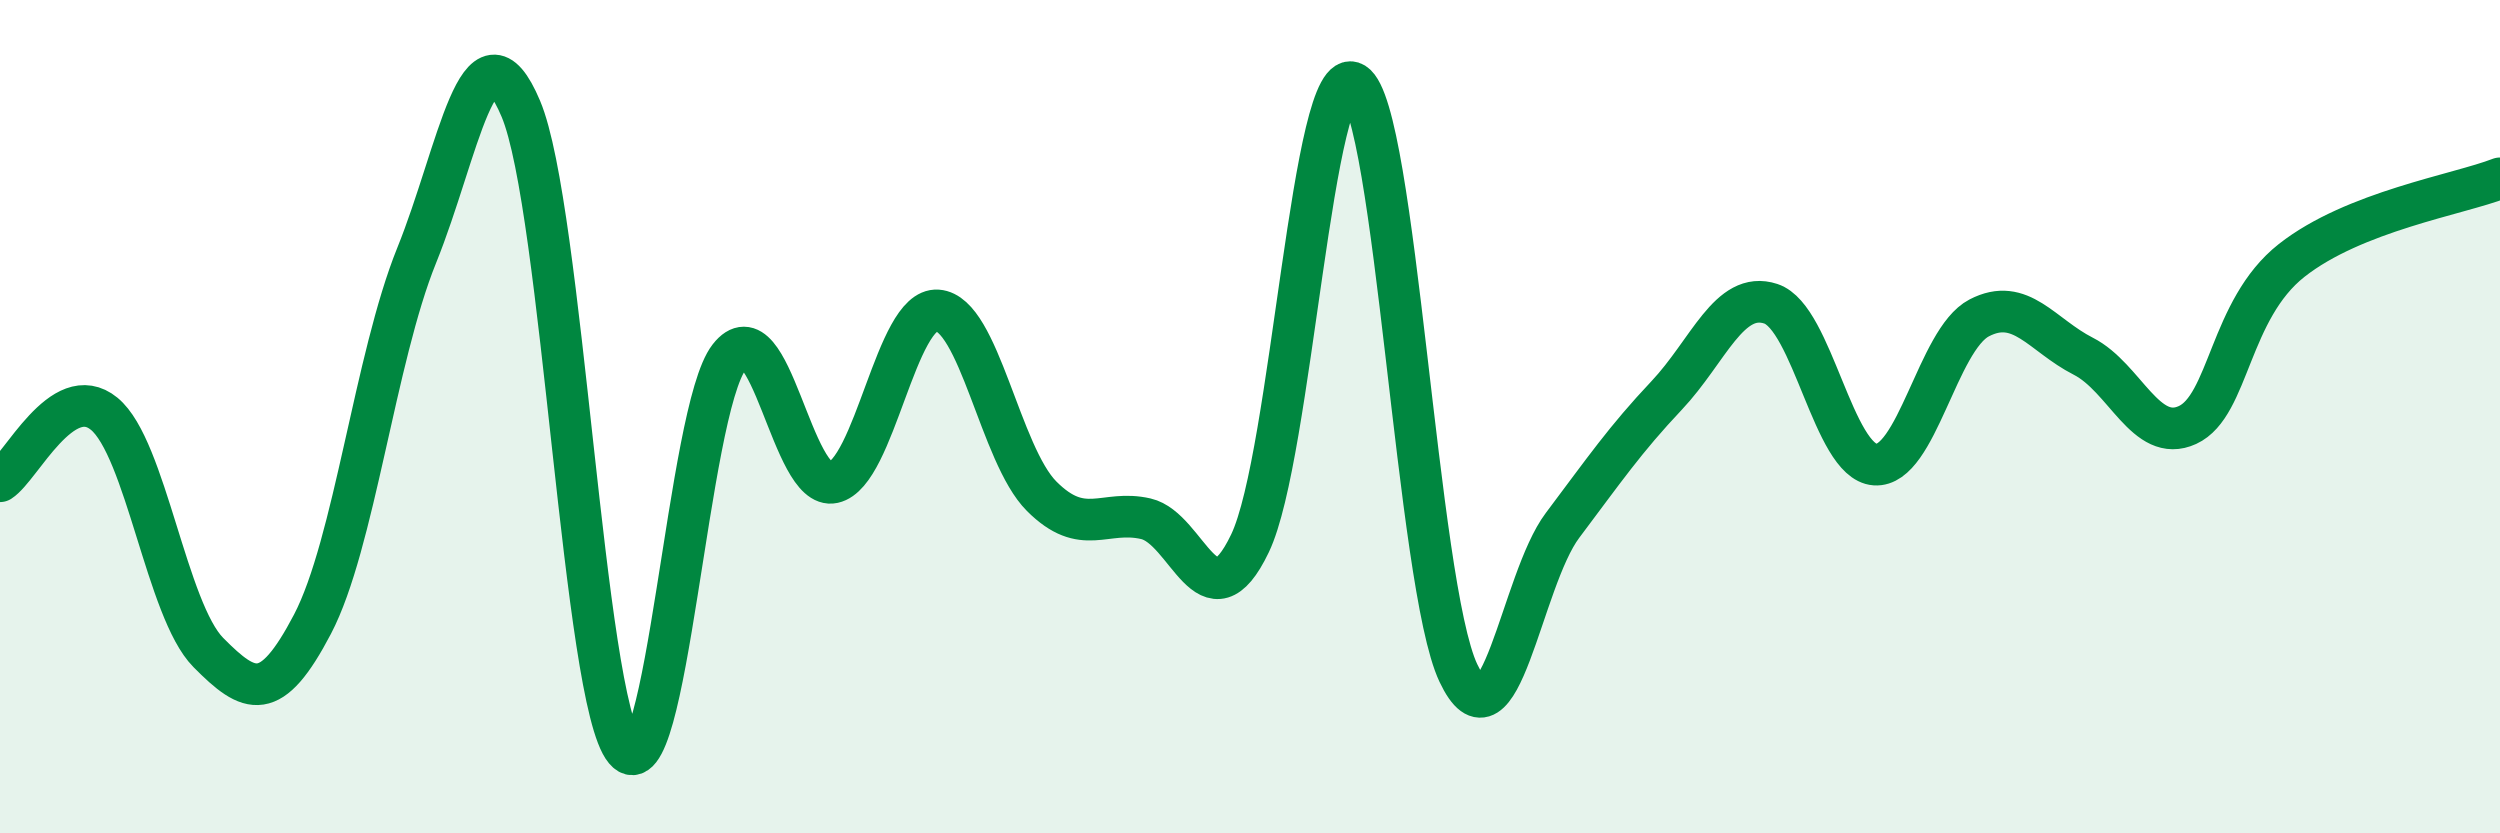
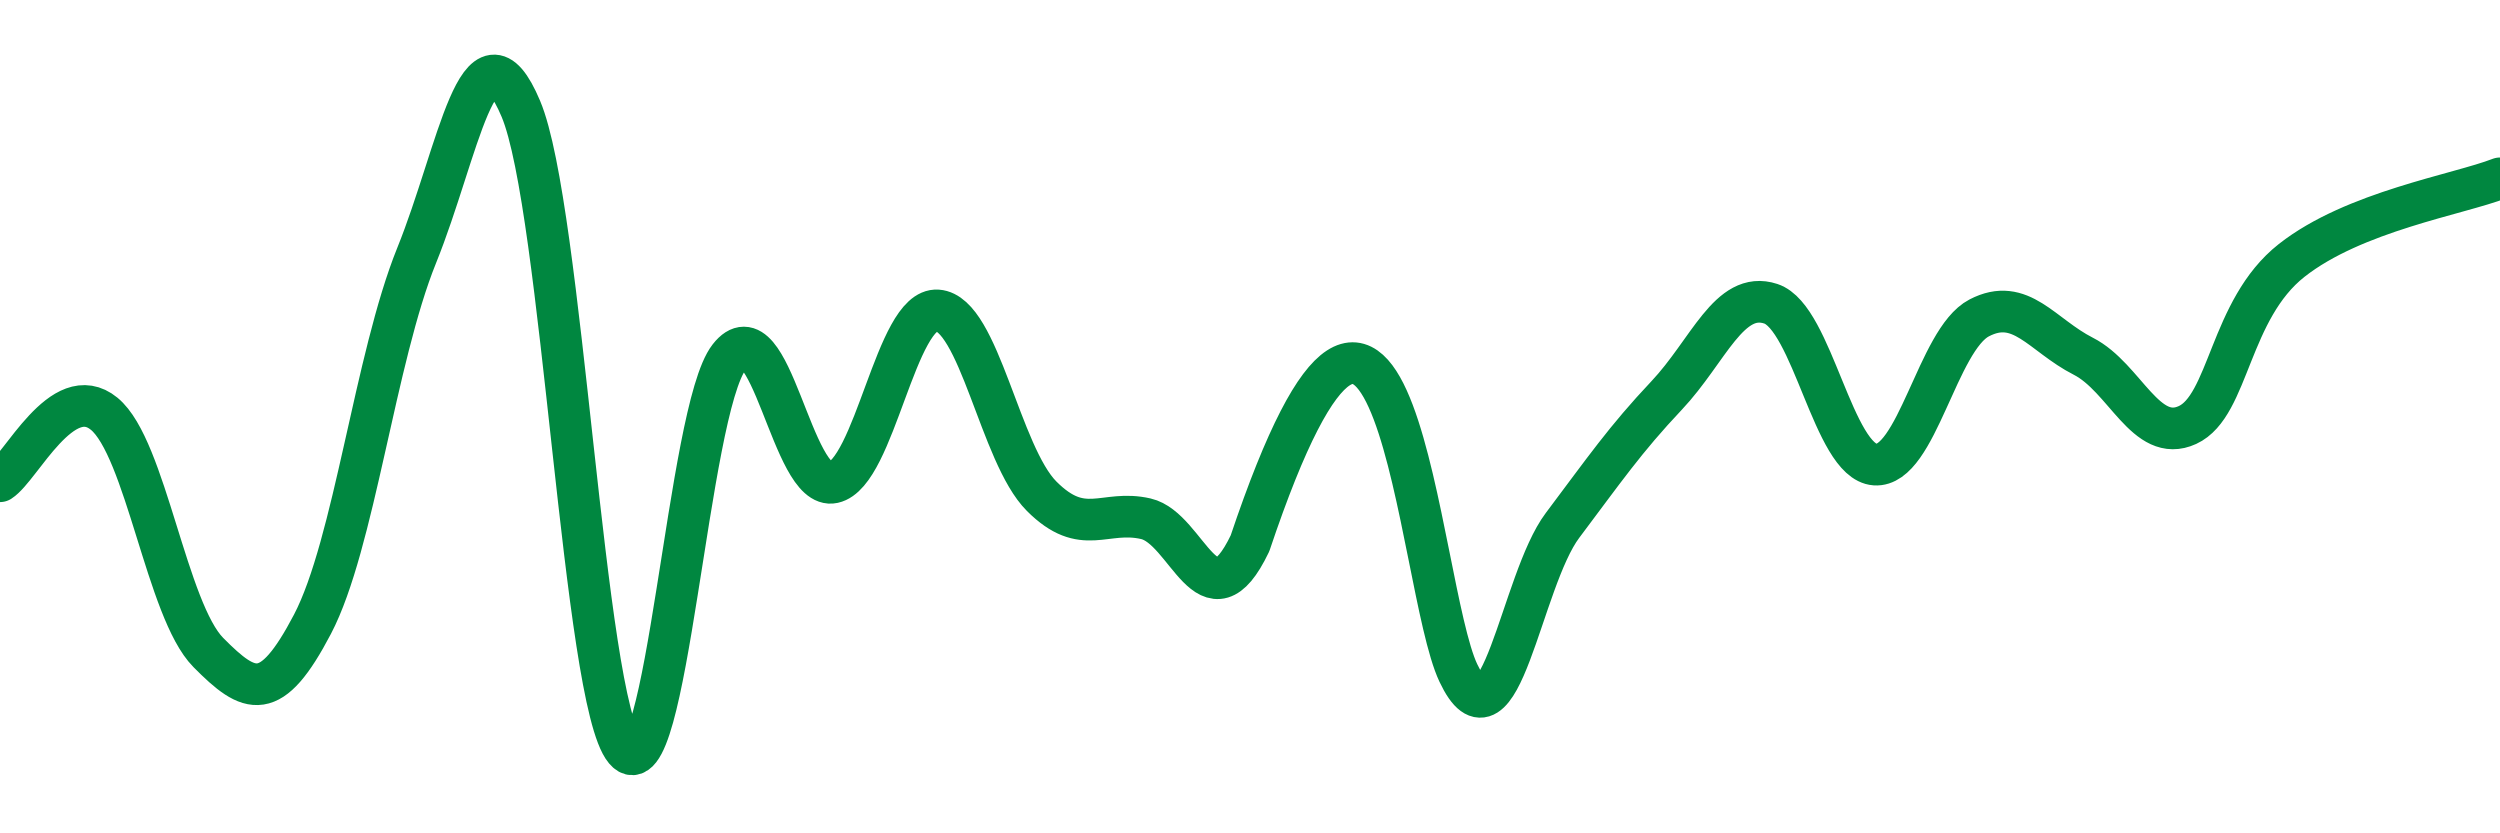
<svg xmlns="http://www.w3.org/2000/svg" width="60" height="20" viewBox="0 0 60 20">
-   <path d="M 0,11.55 C 0.5,11.23 1.5,9.11 2.5,9.93 C 3.5,10.75 4,14.65 5,15.66 C 6,16.67 6.5,16.89 7.5,14.98 C 8.5,13.07 9,8.6 10,6.13 C 11,3.66 11.5,0.24 12.5,2.61 C 13.5,4.98 14,16.81 15,18 C 16,19.19 16.5,9.85 17.5,8.57 C 18.5,7.29 19,11.8 20,11.58 C 21,11.36 21.5,7.38 22.5,7.45 C 23.5,7.52 24,10.91 25,11.91 C 26,12.91 26.5,12.22 27.5,12.45 C 28.5,12.68 29,15.13 30,13.04 C 31,10.95 31.5,1.38 32.5,2 C 33.5,2.62 34,14.03 35,16.15 C 36,18.27 36.5,13.94 37.5,12.61 C 38.5,11.28 39,10.55 40,9.49 C 41,8.43 41.5,6.96 42.5,7.29 C 43.5,7.62 44,11.08 45,11.15 C 46,11.22 46.5,8.15 47.5,7.63 C 48.5,7.11 49,8.04 50,8.55 C 51,9.06 51.5,10.66 52.5,10.2 C 53.5,9.74 53.5,7.43 55,6.25 C 56.5,5.07 59,4.67 60,4.28L60 20L0 20Z" fill="#008740" opacity="0.1" stroke-linecap="round" stroke-linejoin="round" />
-   <path d="M 0,11.55 C 0.5,11.23 1.5,9.11 2.5,9.93 C 3.5,10.75 4,14.65 5,15.66 C 6,16.67 6.5,16.89 7.5,14.98 C 8.5,13.07 9,8.6 10,6.13 C 11,3.66 11.5,0.24 12.5,2.61 C 13.5,4.98 14,16.81 15,18 C 16,19.19 16.5,9.85 17.5,8.57 C 18.5,7.29 19,11.8 20,11.58 C 21,11.36 21.5,7.38 22.5,7.45 C 23.5,7.52 24,10.91 25,11.91 C 26,12.91 26.5,12.22 27.5,12.45 C 28.5,12.68 29,15.13 30,13.04 C 31,10.95 31.5,1.38 32.5,2 C 33.5,2.62 34,14.03 35,16.15 C 36,18.27 36.5,13.94 37.5,12.61 C 38.5,11.28 39,10.55 40,9.49 C 41,8.43 41.5,6.96 42.5,7.29 C 43.5,7.62 44,11.08 45,11.15 C 46,11.22 46.5,8.15 47.5,7.63 C 48.5,7.11 49,8.04 50,8.55 C 51,9.06 51.5,10.66 52.5,10.2 C 53.5,9.74 53.5,7.43 55,6.25 C 56.5,5.07 59,4.67 60,4.28" stroke="#008740" stroke-width="1" fill="none" stroke-linecap="round" stroke-linejoin="round" />
+   <path d="M 0,11.55 C 0.5,11.23 1.5,9.11 2.5,9.93 C 3.5,10.75 4,14.65 5,15.66 C 6,16.67 6.5,16.89 7.5,14.98 C 8.5,13.07 9,8.6 10,6.13 C 11,3.66 11.5,0.24 12.5,2.61 C 13.5,4.98 14,16.81 15,18 C 16,19.19 16.5,9.85 17.5,8.57 C 18.5,7.29 19,11.8 20,11.58 C 21,11.36 21.5,7.38 22.5,7.45 C 23.5,7.52 24,10.91 25,11.91 C 26,12.91 26.5,12.22 27.5,12.45 C 28.5,12.68 29,15.13 30,13.04 C 33.5,2.62 34,14.03 35,16.15 C 36,18.27 36.5,13.94 37.5,12.61 C 38.5,11.28 39,10.55 40,9.49 C 41,8.43 41.5,6.96 42.5,7.29 C 43.5,7.62 44,11.08 45,11.15 C 46,11.22 46.5,8.15 47.5,7.63 C 48.5,7.11 49,8.04 50,8.55 C 51,9.06 51.5,10.66 52.5,10.2 C 53.5,9.74 53.5,7.43 55,6.25 C 56.5,5.07 59,4.67 60,4.28" stroke="#008740" stroke-width="1" fill="none" stroke-linecap="round" stroke-linejoin="round" />
</svg>